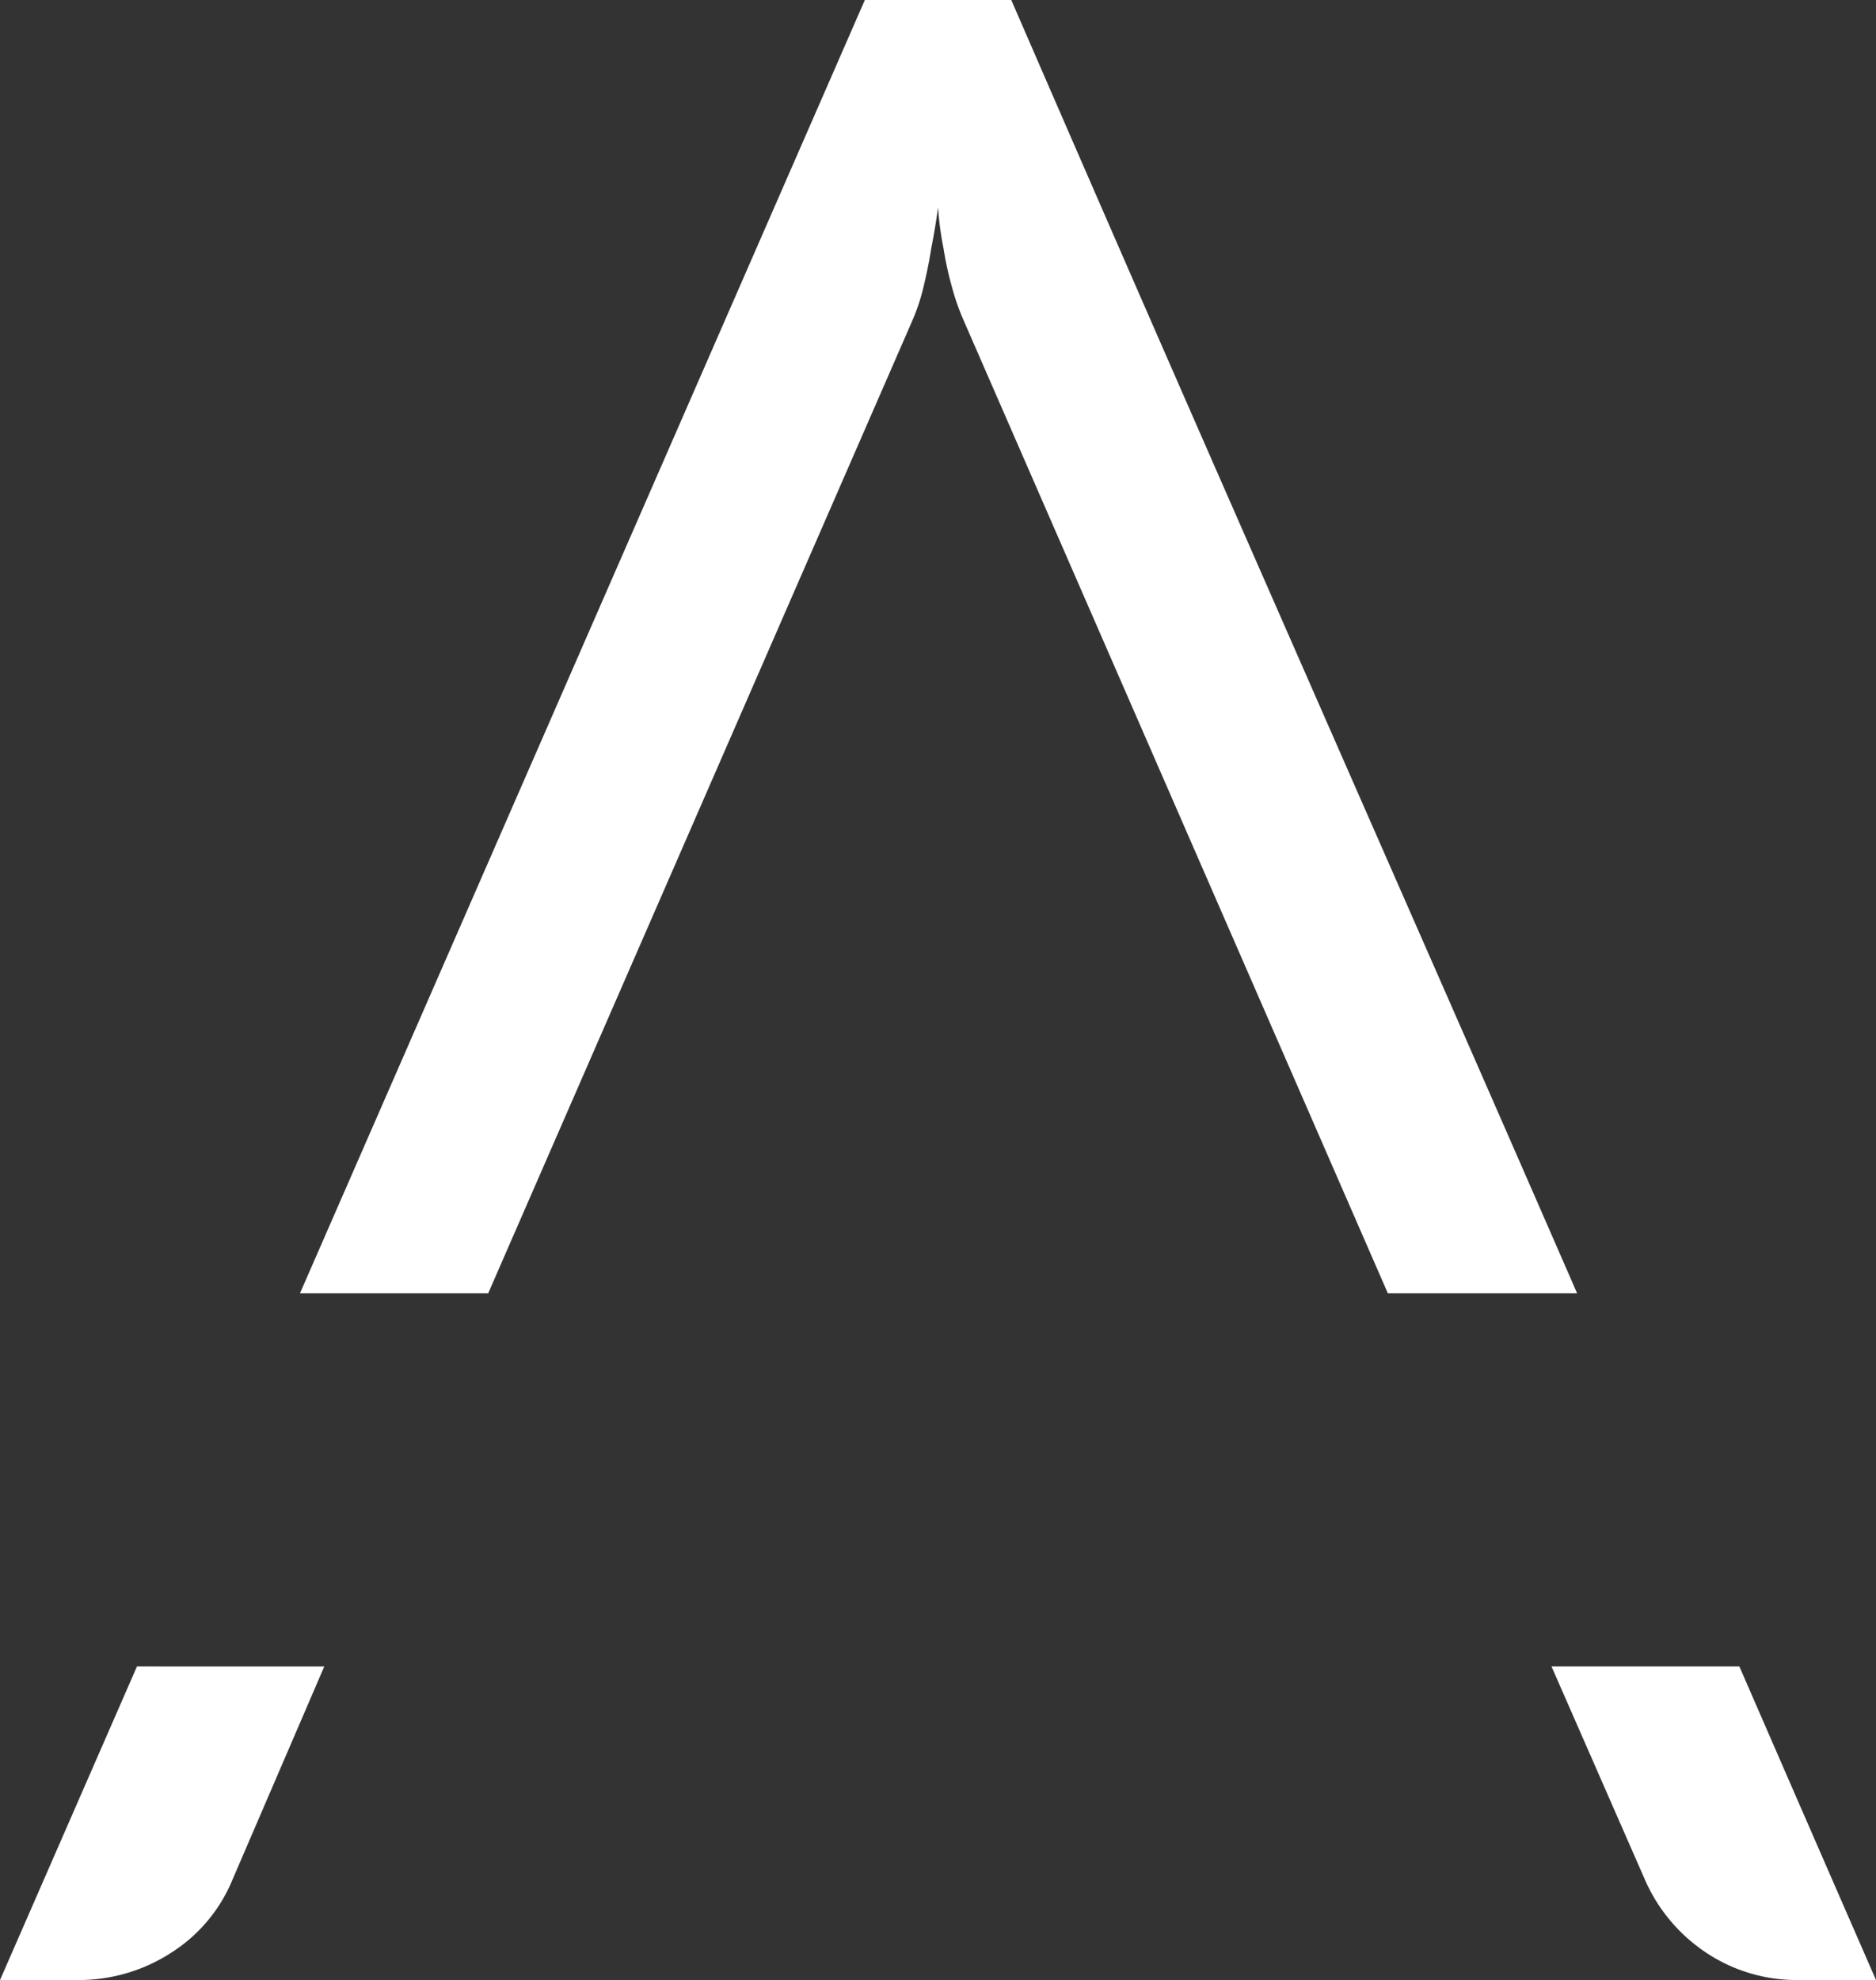
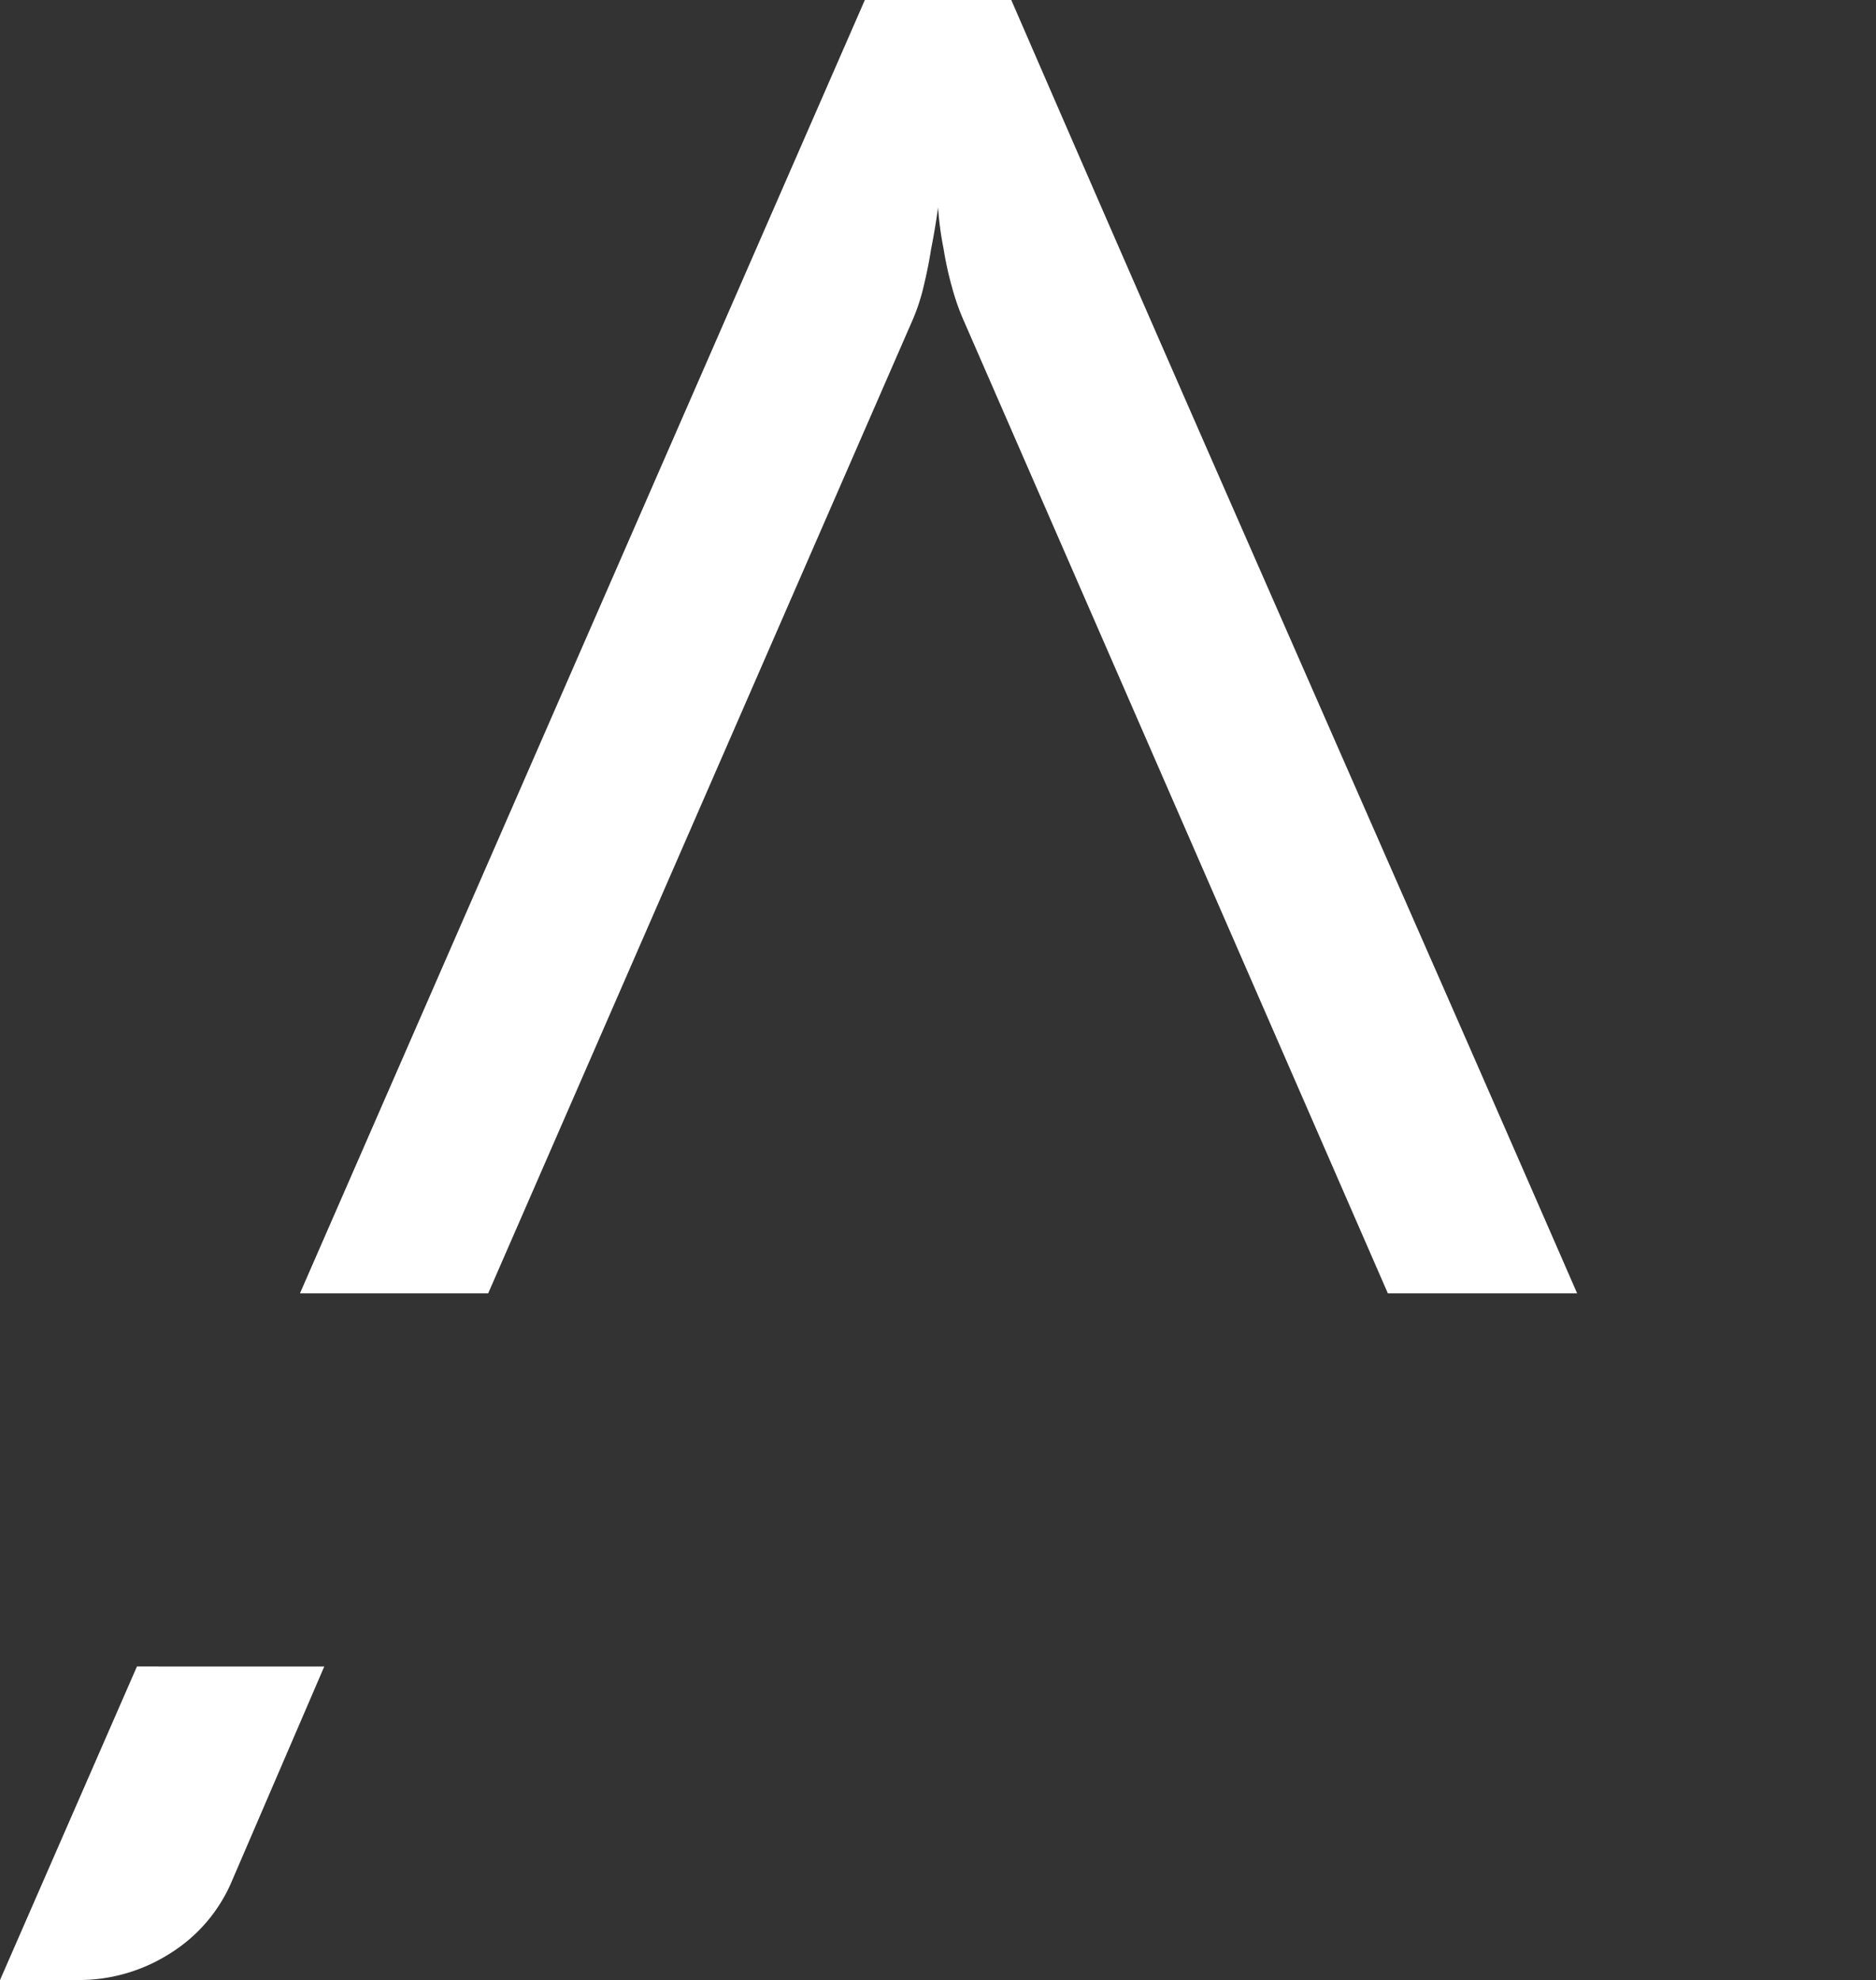
<svg xmlns="http://www.w3.org/2000/svg" id="Group_334" data-name="Group 334" width="95.262" height="100.521" viewBox="0 0 95.262 100.521">
  <rect x="0" y="0" width="95.262" height="100.521" fill="#333333" stroke="none" />
  <path id="Path_12" data-name="Path 12" d="M935.358,1182.637l21.508-49.314a10.1,10.1,0,0,0,.6-1.789q.245-1.016.386-1.929.21-1.052.35-2.1a16.1,16.1,0,0,0,.28,2.1,16.778,16.778,0,0,0,.421,1.929,11.907,11.907,0,0,0,.632,1.789l21.507,49.314h9.611q-3.347-7.675-6.707-15.328-5.47-12.45-10.978-25.007t-11.048-25.324h-7.436L925.8,1182.637Z" transform="translate(-910.568 -1116.978)" fill="#fff" />
  <path id="Path_13" data-name="Path 13" d="M909.284,1247.348l-6.953,15.918h3.928a8.615,8.615,0,0,0,4.735-1.368,7.986,7.986,0,0,0,3.122-3.682l4.68-10.867Z" transform="translate(-902.33 -1162.744)" fill="#fff" />
-   <path id="Path_14" data-name="Path 14" d="M1023.732,1247.348l4.762,10.867a8.562,8.562,0,0,0,3.121,3.682,8.27,8.27,0,0,0,4.665,1.368h3.929q-3.491-7.994-6.937-15.918Z" transform="translate(-944.947 -1162.744)" fill="#fff" />
</svg>